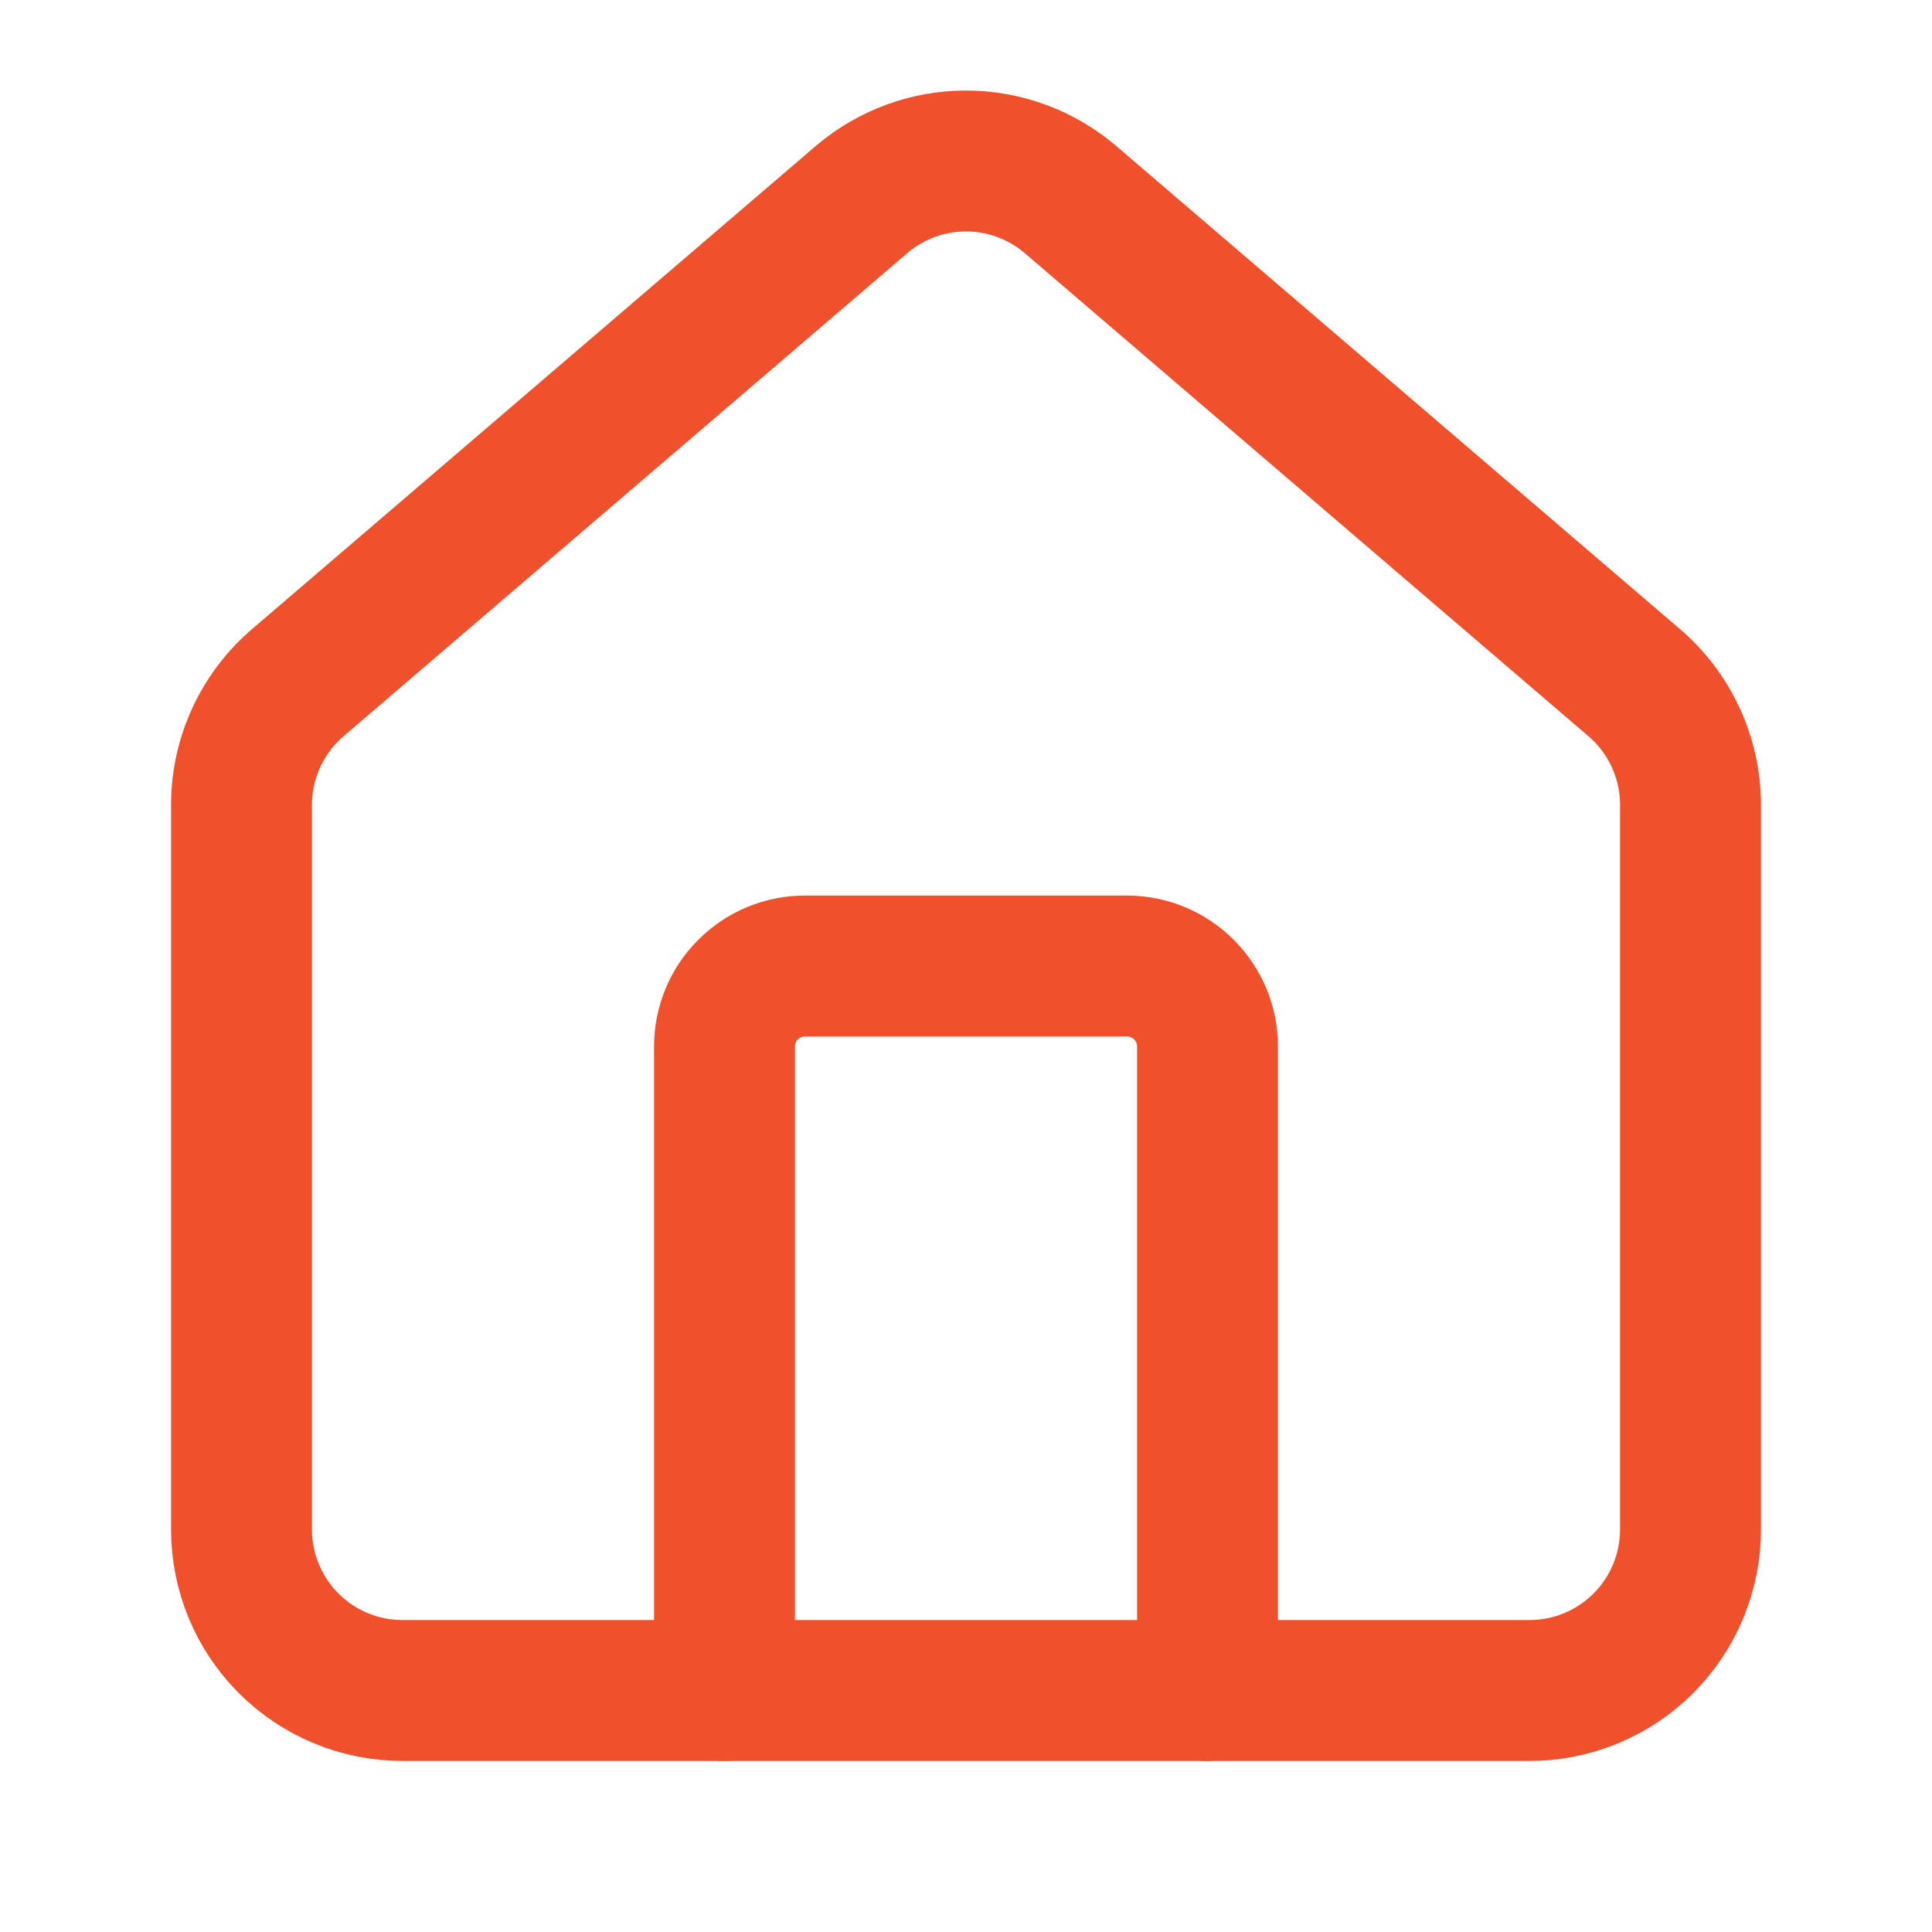
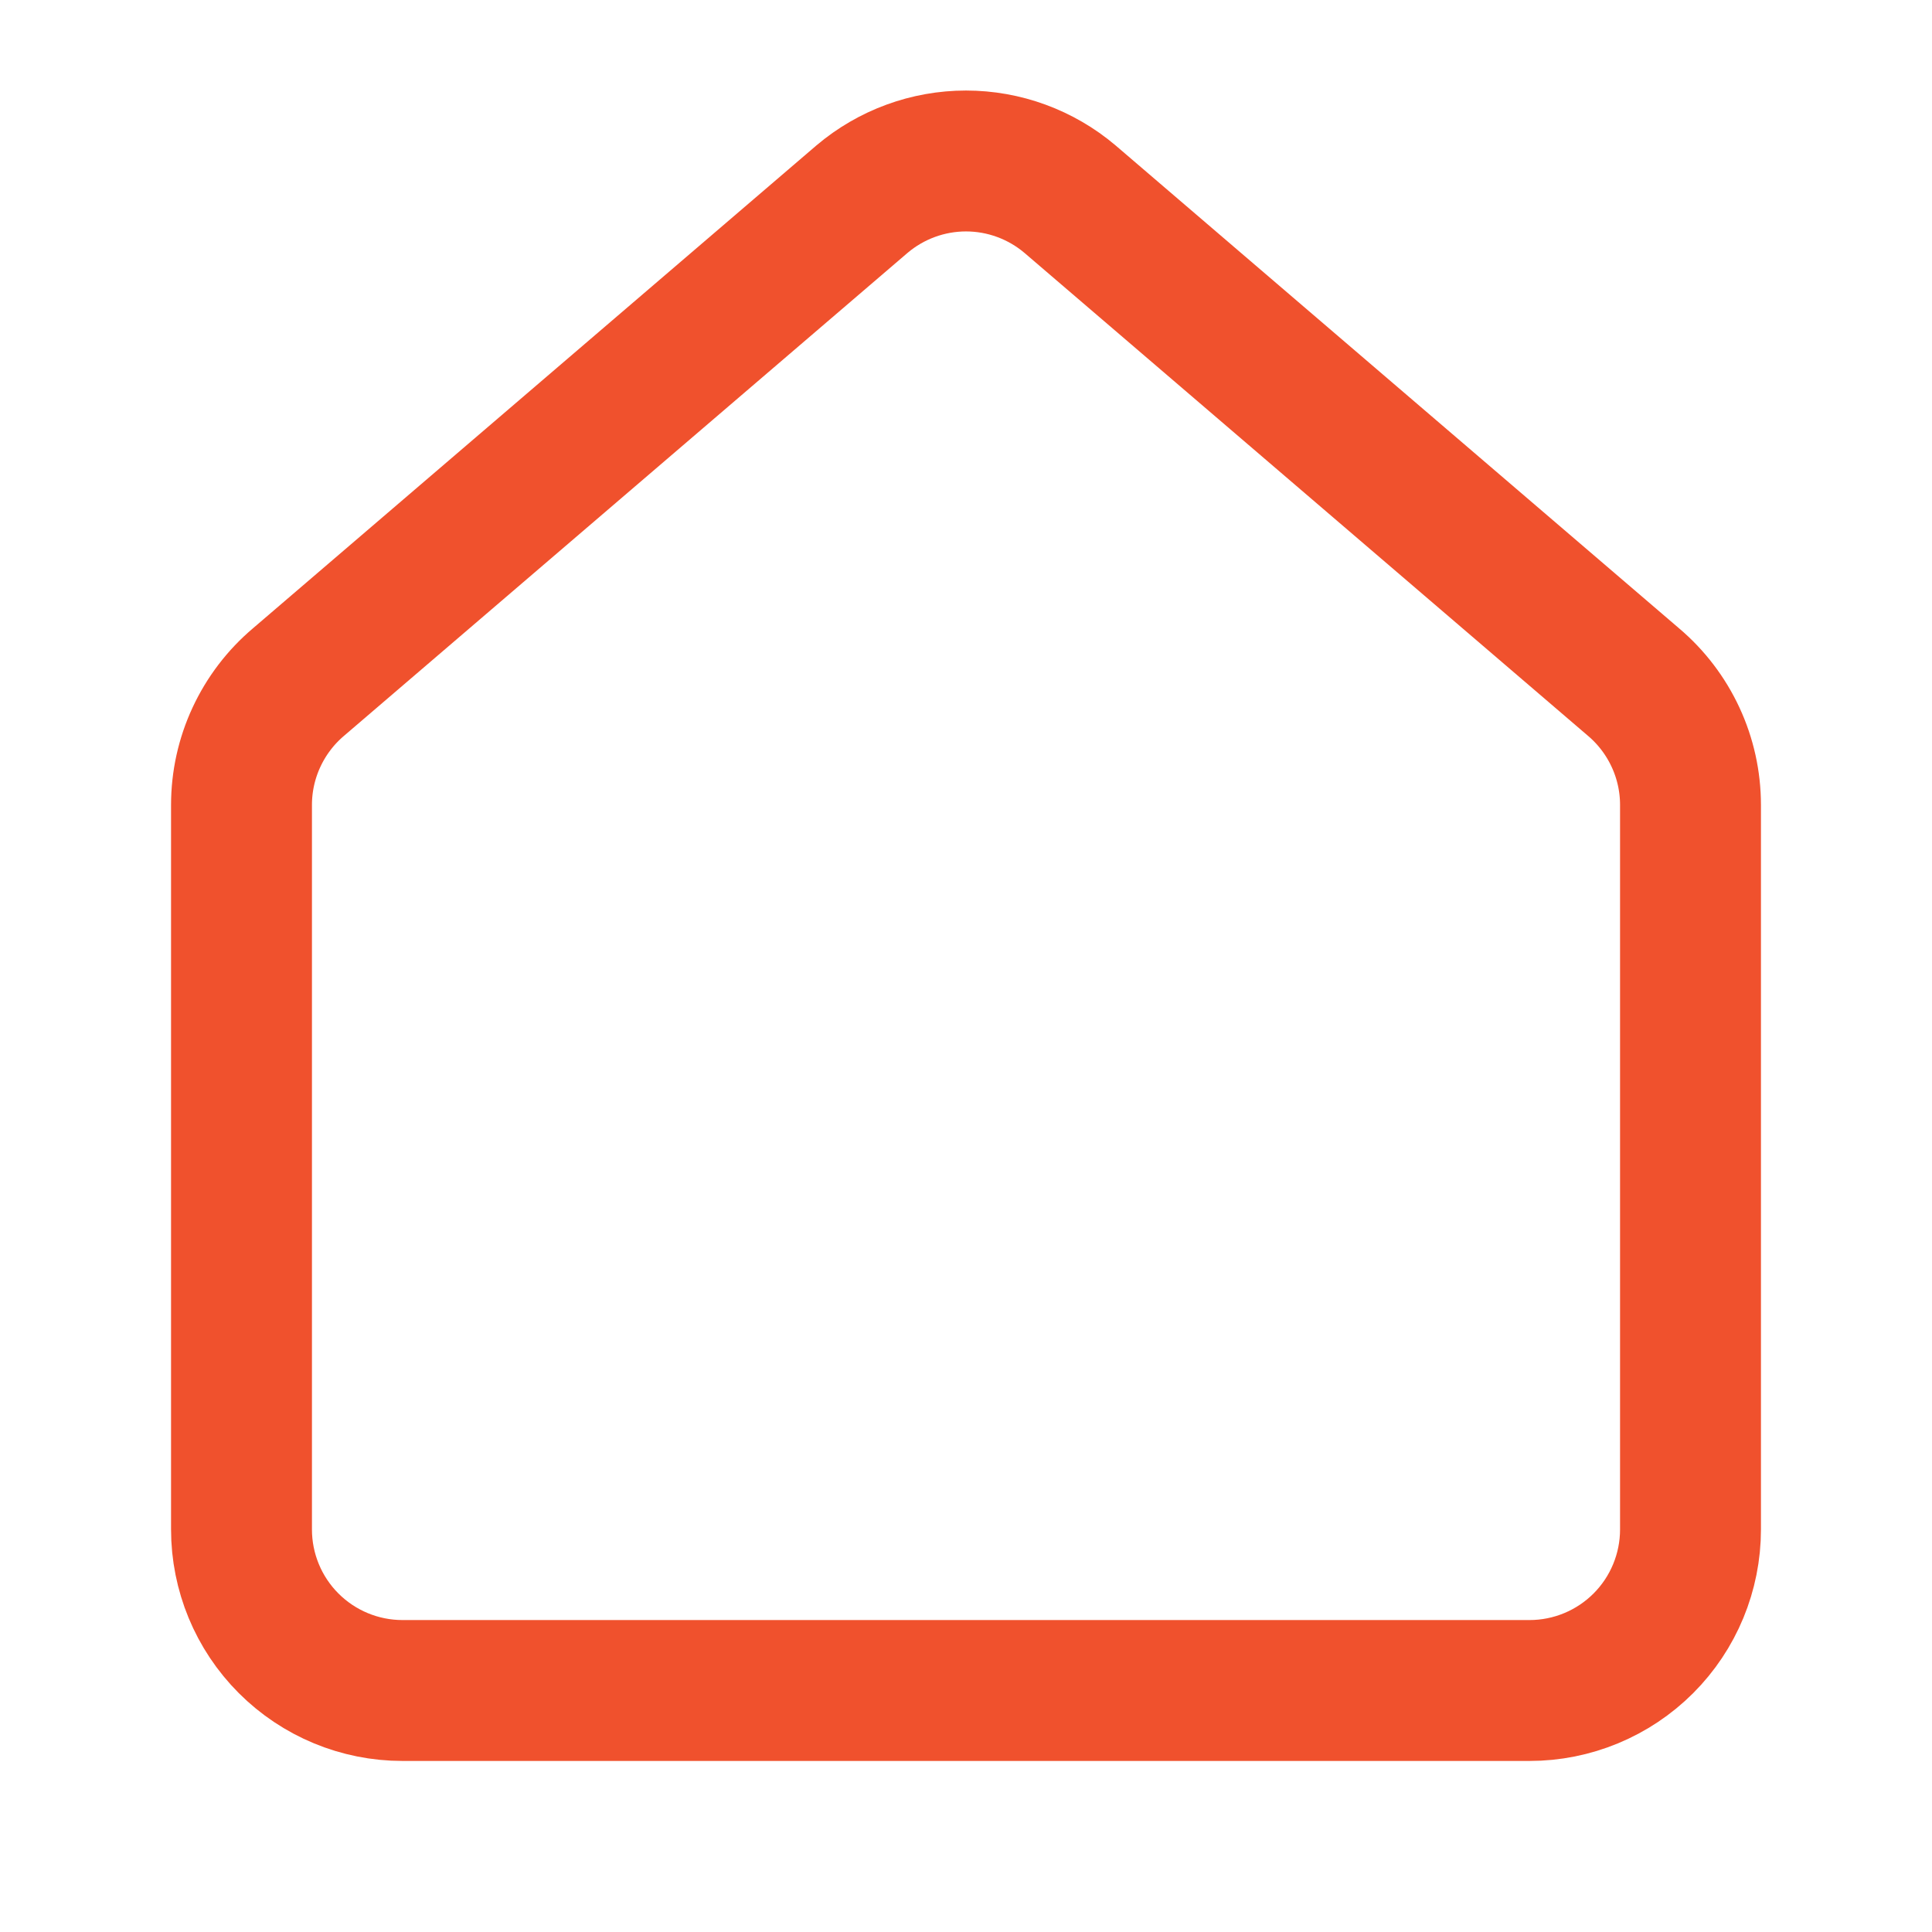
<svg xmlns="http://www.w3.org/2000/svg" width="28" height="28" viewBox="0 0 28 28" fill="none">
-   <path d="M17.5 24.5V15.167C17.5 14.857 17.377 14.56 17.158 14.342C16.939 14.123 16.643 14 16.333 14H11.667C11.357 14 11.06 14.123 10.842 14.342C10.623 14.56 10.5 14.857 10.5 15.167V24.5" stroke="#F0512D" stroke-width="2.042" stroke-linecap="round" stroke-linejoin="round" />
  <path d="M3.5 11.666C3.5 11.327 3.574 10.991 3.717 10.684C3.86 10.376 4.068 10.103 4.327 9.884L12.494 2.885C12.915 2.529 13.449 2.333 14 2.333C14.551 2.333 15.085 2.529 15.506 2.885L23.673 9.884C23.932 10.103 24.14 10.376 24.283 10.684C24.426 10.991 24.5 11.327 24.5 11.666V22.166C24.5 22.785 24.254 23.379 23.817 23.816C23.379 24.254 22.785 24.5 22.167 24.5H5.833C5.214 24.5 4.621 24.254 4.183 23.816C3.746 23.379 3.5 22.785 3.5 22.166V11.666Z" stroke="#F0512D" stroke-width="2.042" stroke-linecap="round" stroke-linejoin="round" />
</svg>